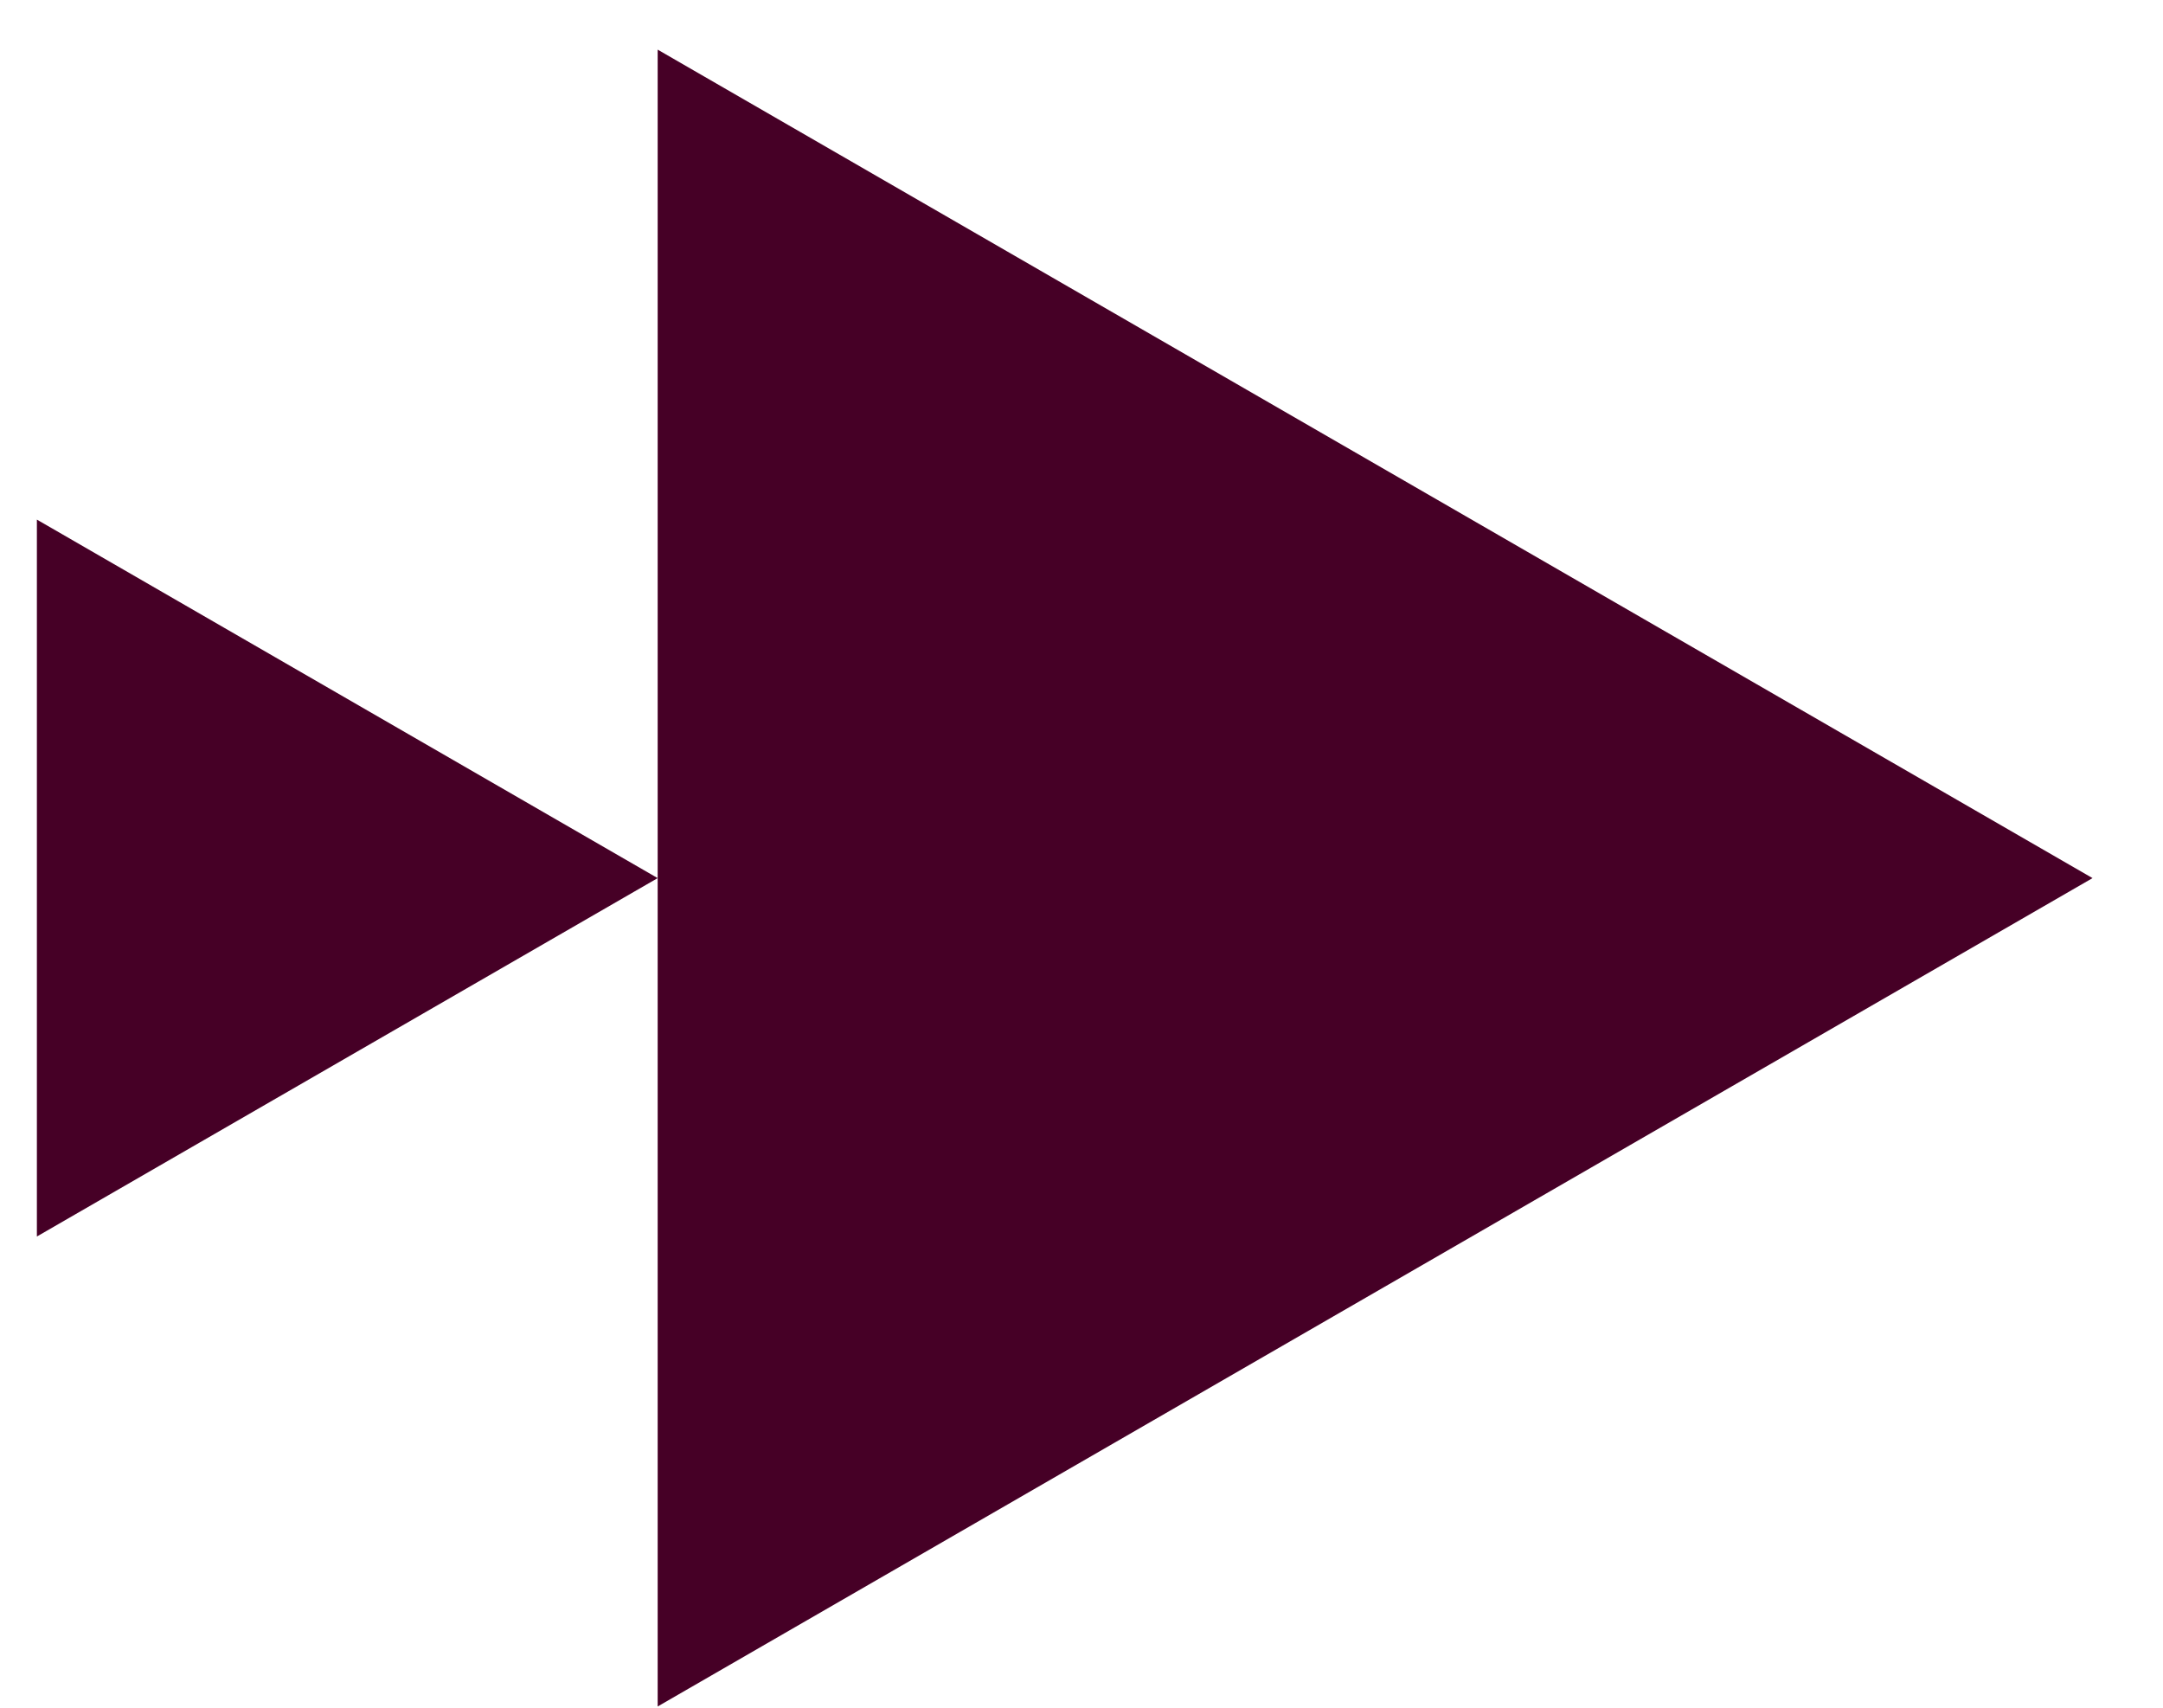
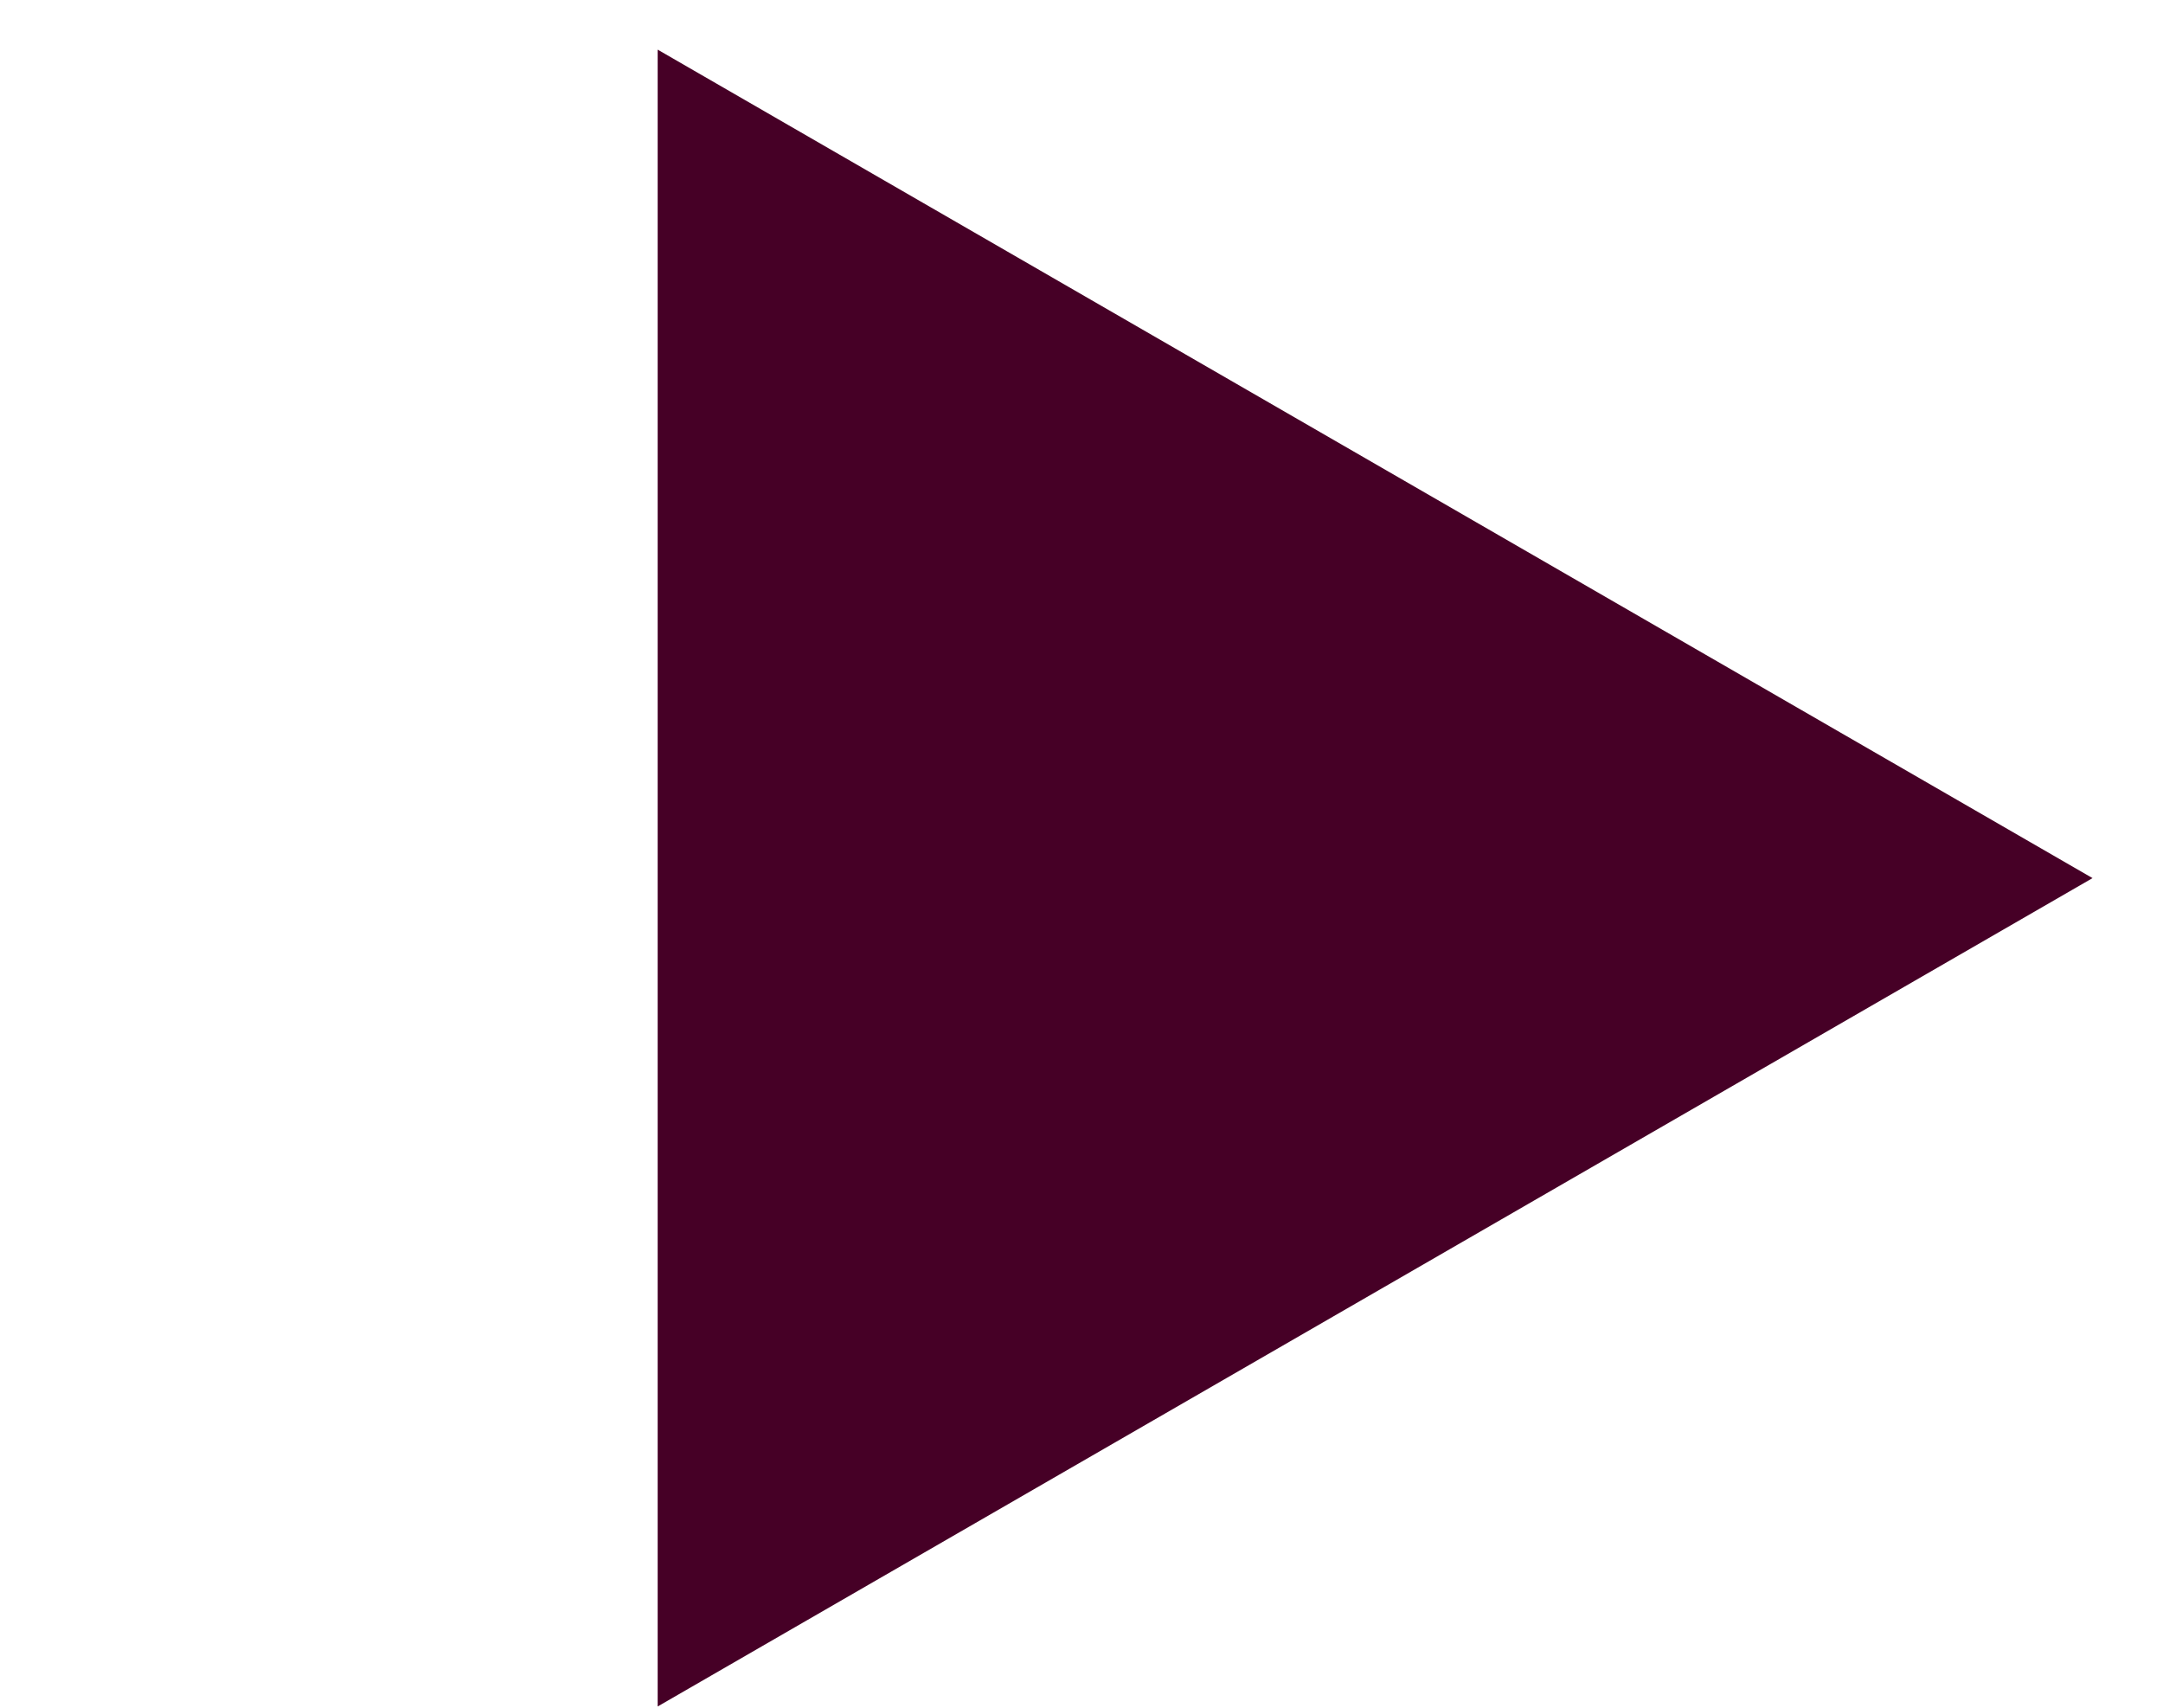
<svg xmlns="http://www.w3.org/2000/svg" width="19" height="15" viewBox="0 0 19 15" fill="none">
  <path d="M18.381 7.713L5.777 14.989L5.777 0.436L18.381 7.713Z" fill="#460026" />
-   <path d="M5.777 7.713L0.324 10.861L0.324 4.564L5.777 7.713Z" fill="#460026" />
</svg>